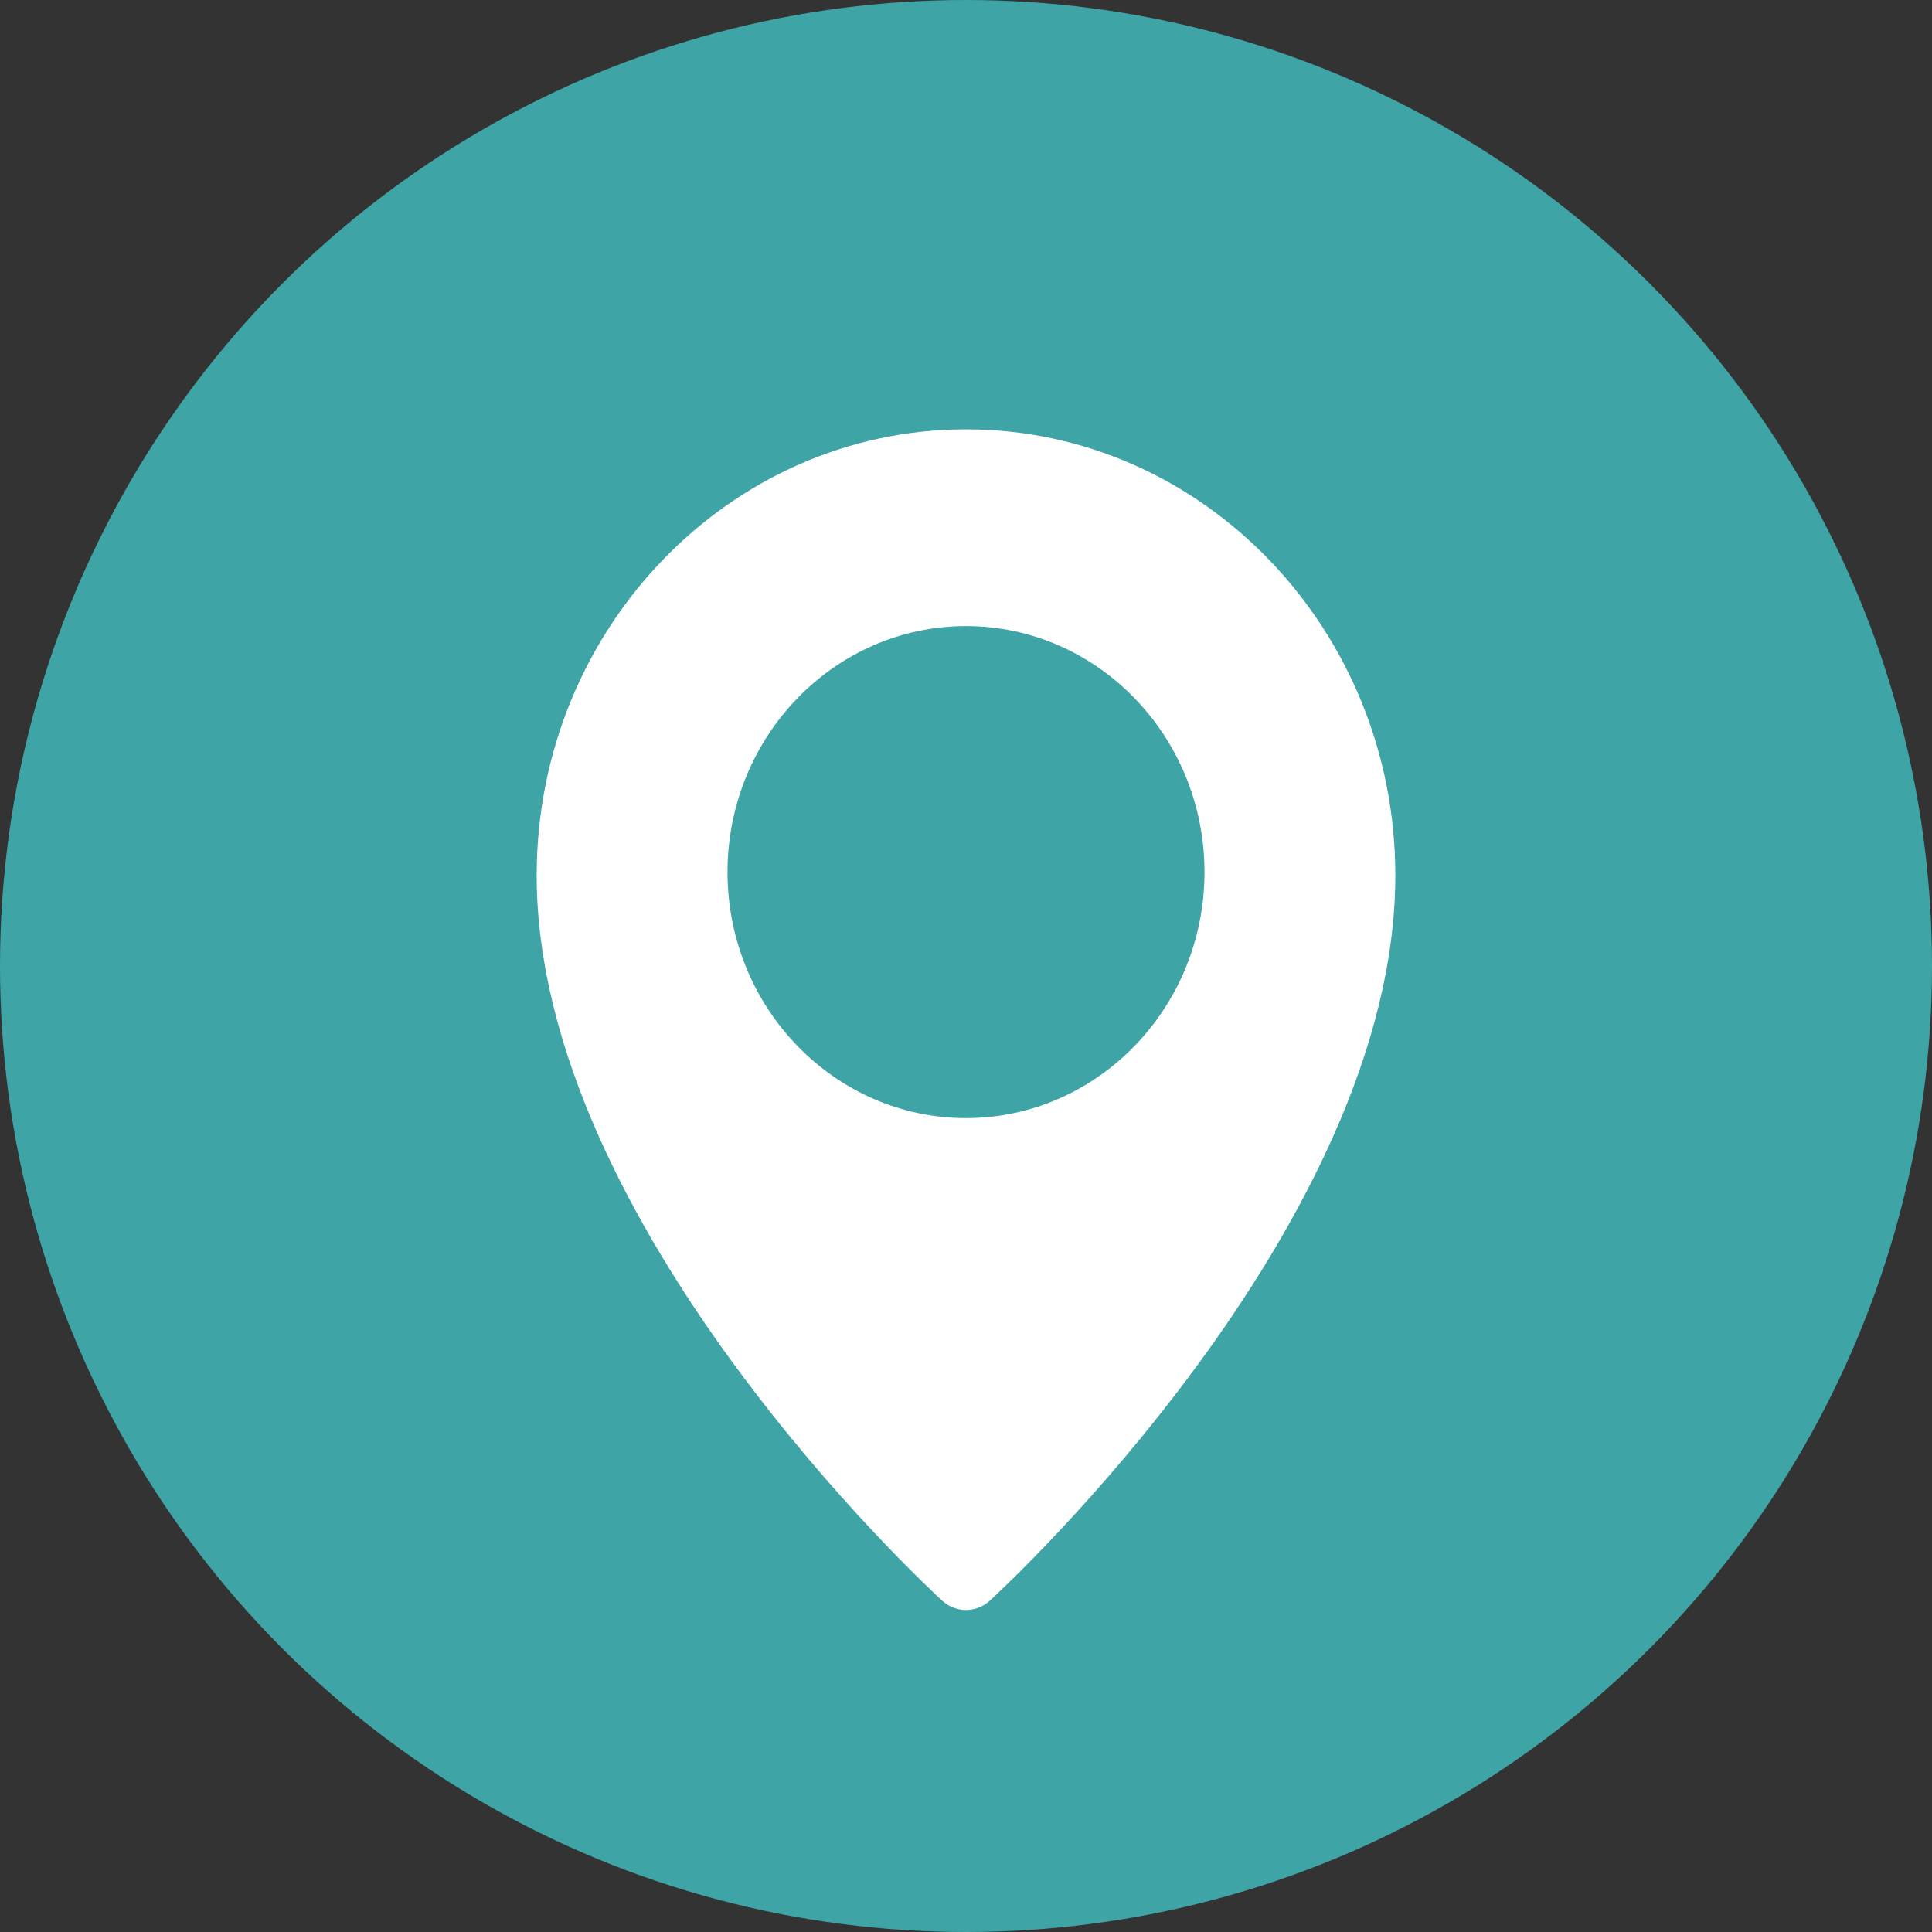
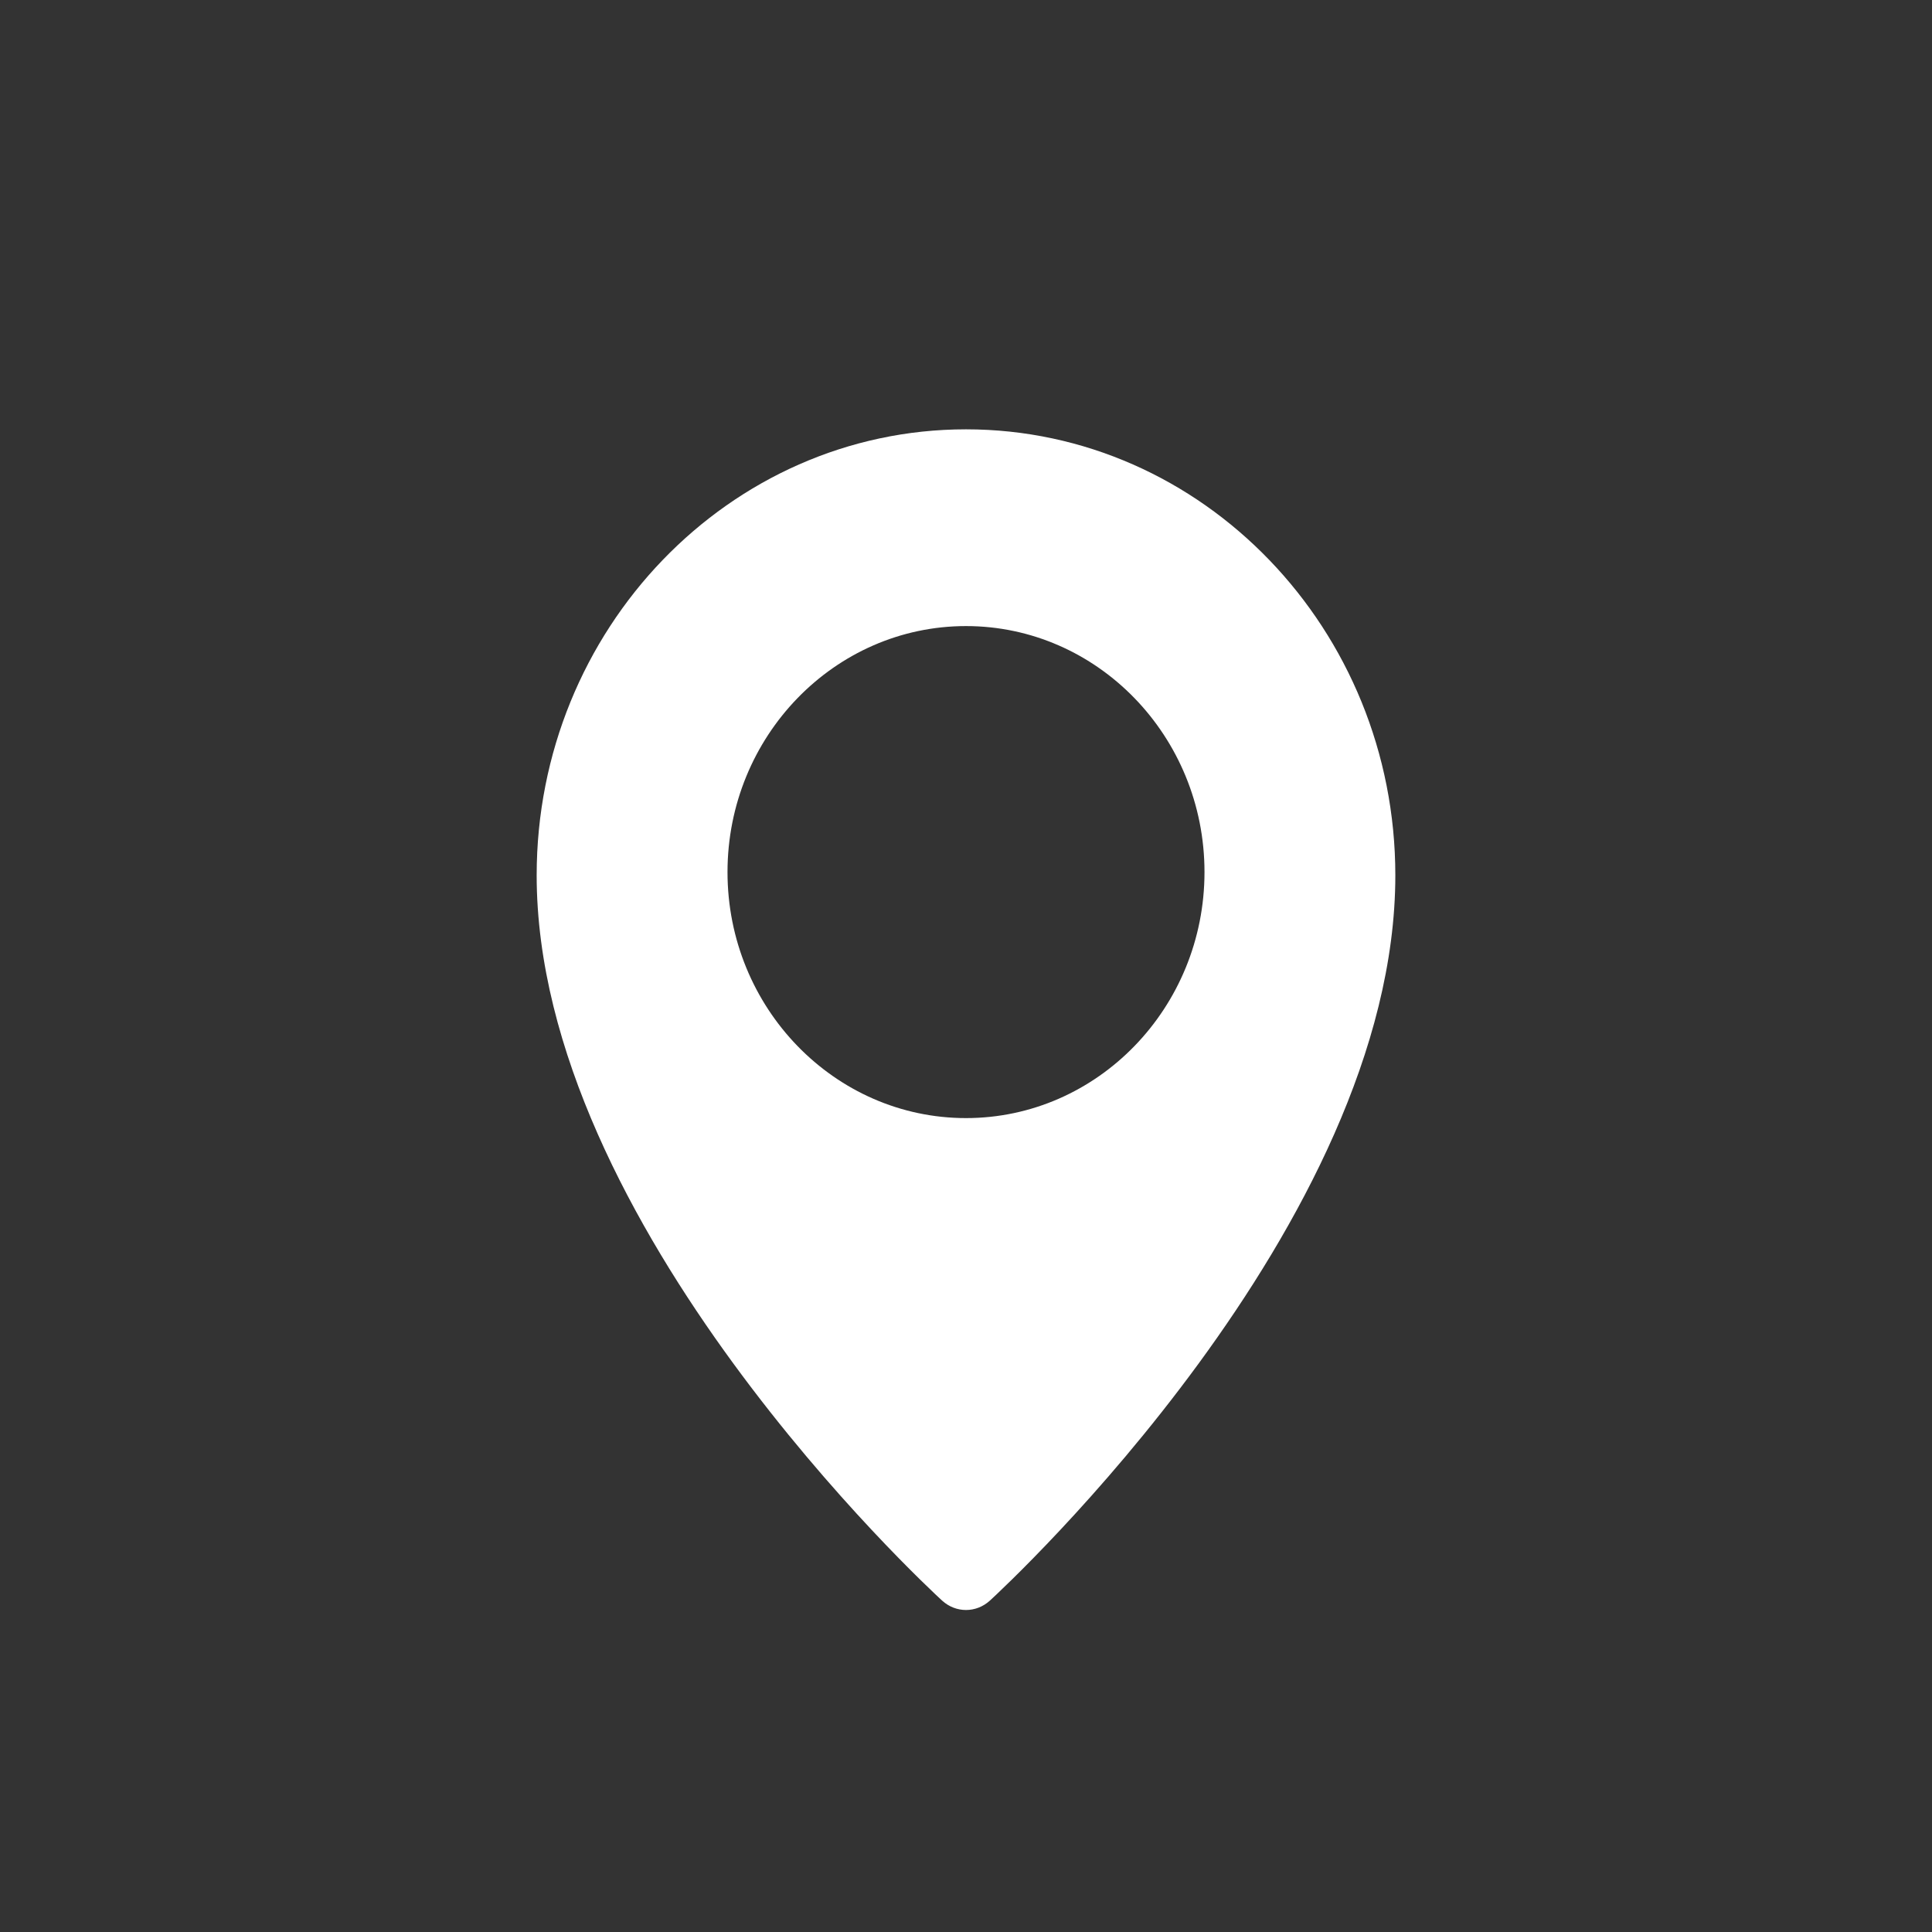
<svg xmlns="http://www.w3.org/2000/svg" width="18" height="18" viewBox="0 0 18 18" fill="none">
  <rect x="0" y="0" width="18" height="18" fill="#333333" stroke="none" />
-   <circle cx="9" cy="9" r="9" fill="#3EA4A6" />
  <path d="M9 4C6.795 4 5 5.864 5 8.155C5 11.41 8.624 14.772 8.778 14.913C8.842 14.971 8.921 15 9 15C9.079 15 9.158 14.971 9.222 14.913C9.376 14.772 13 11.41 13 8.155C13 5.864 11.205 4 9 4ZM9 10.417C7.775 10.417 6.778 9.389 6.778 8.125C6.778 6.861 7.775 5.833 9 5.833C10.225 5.833 11.222 6.861 11.222 8.125C11.222 9.389 10.225 10.417 9 10.417Z" fill="white" />
</svg>